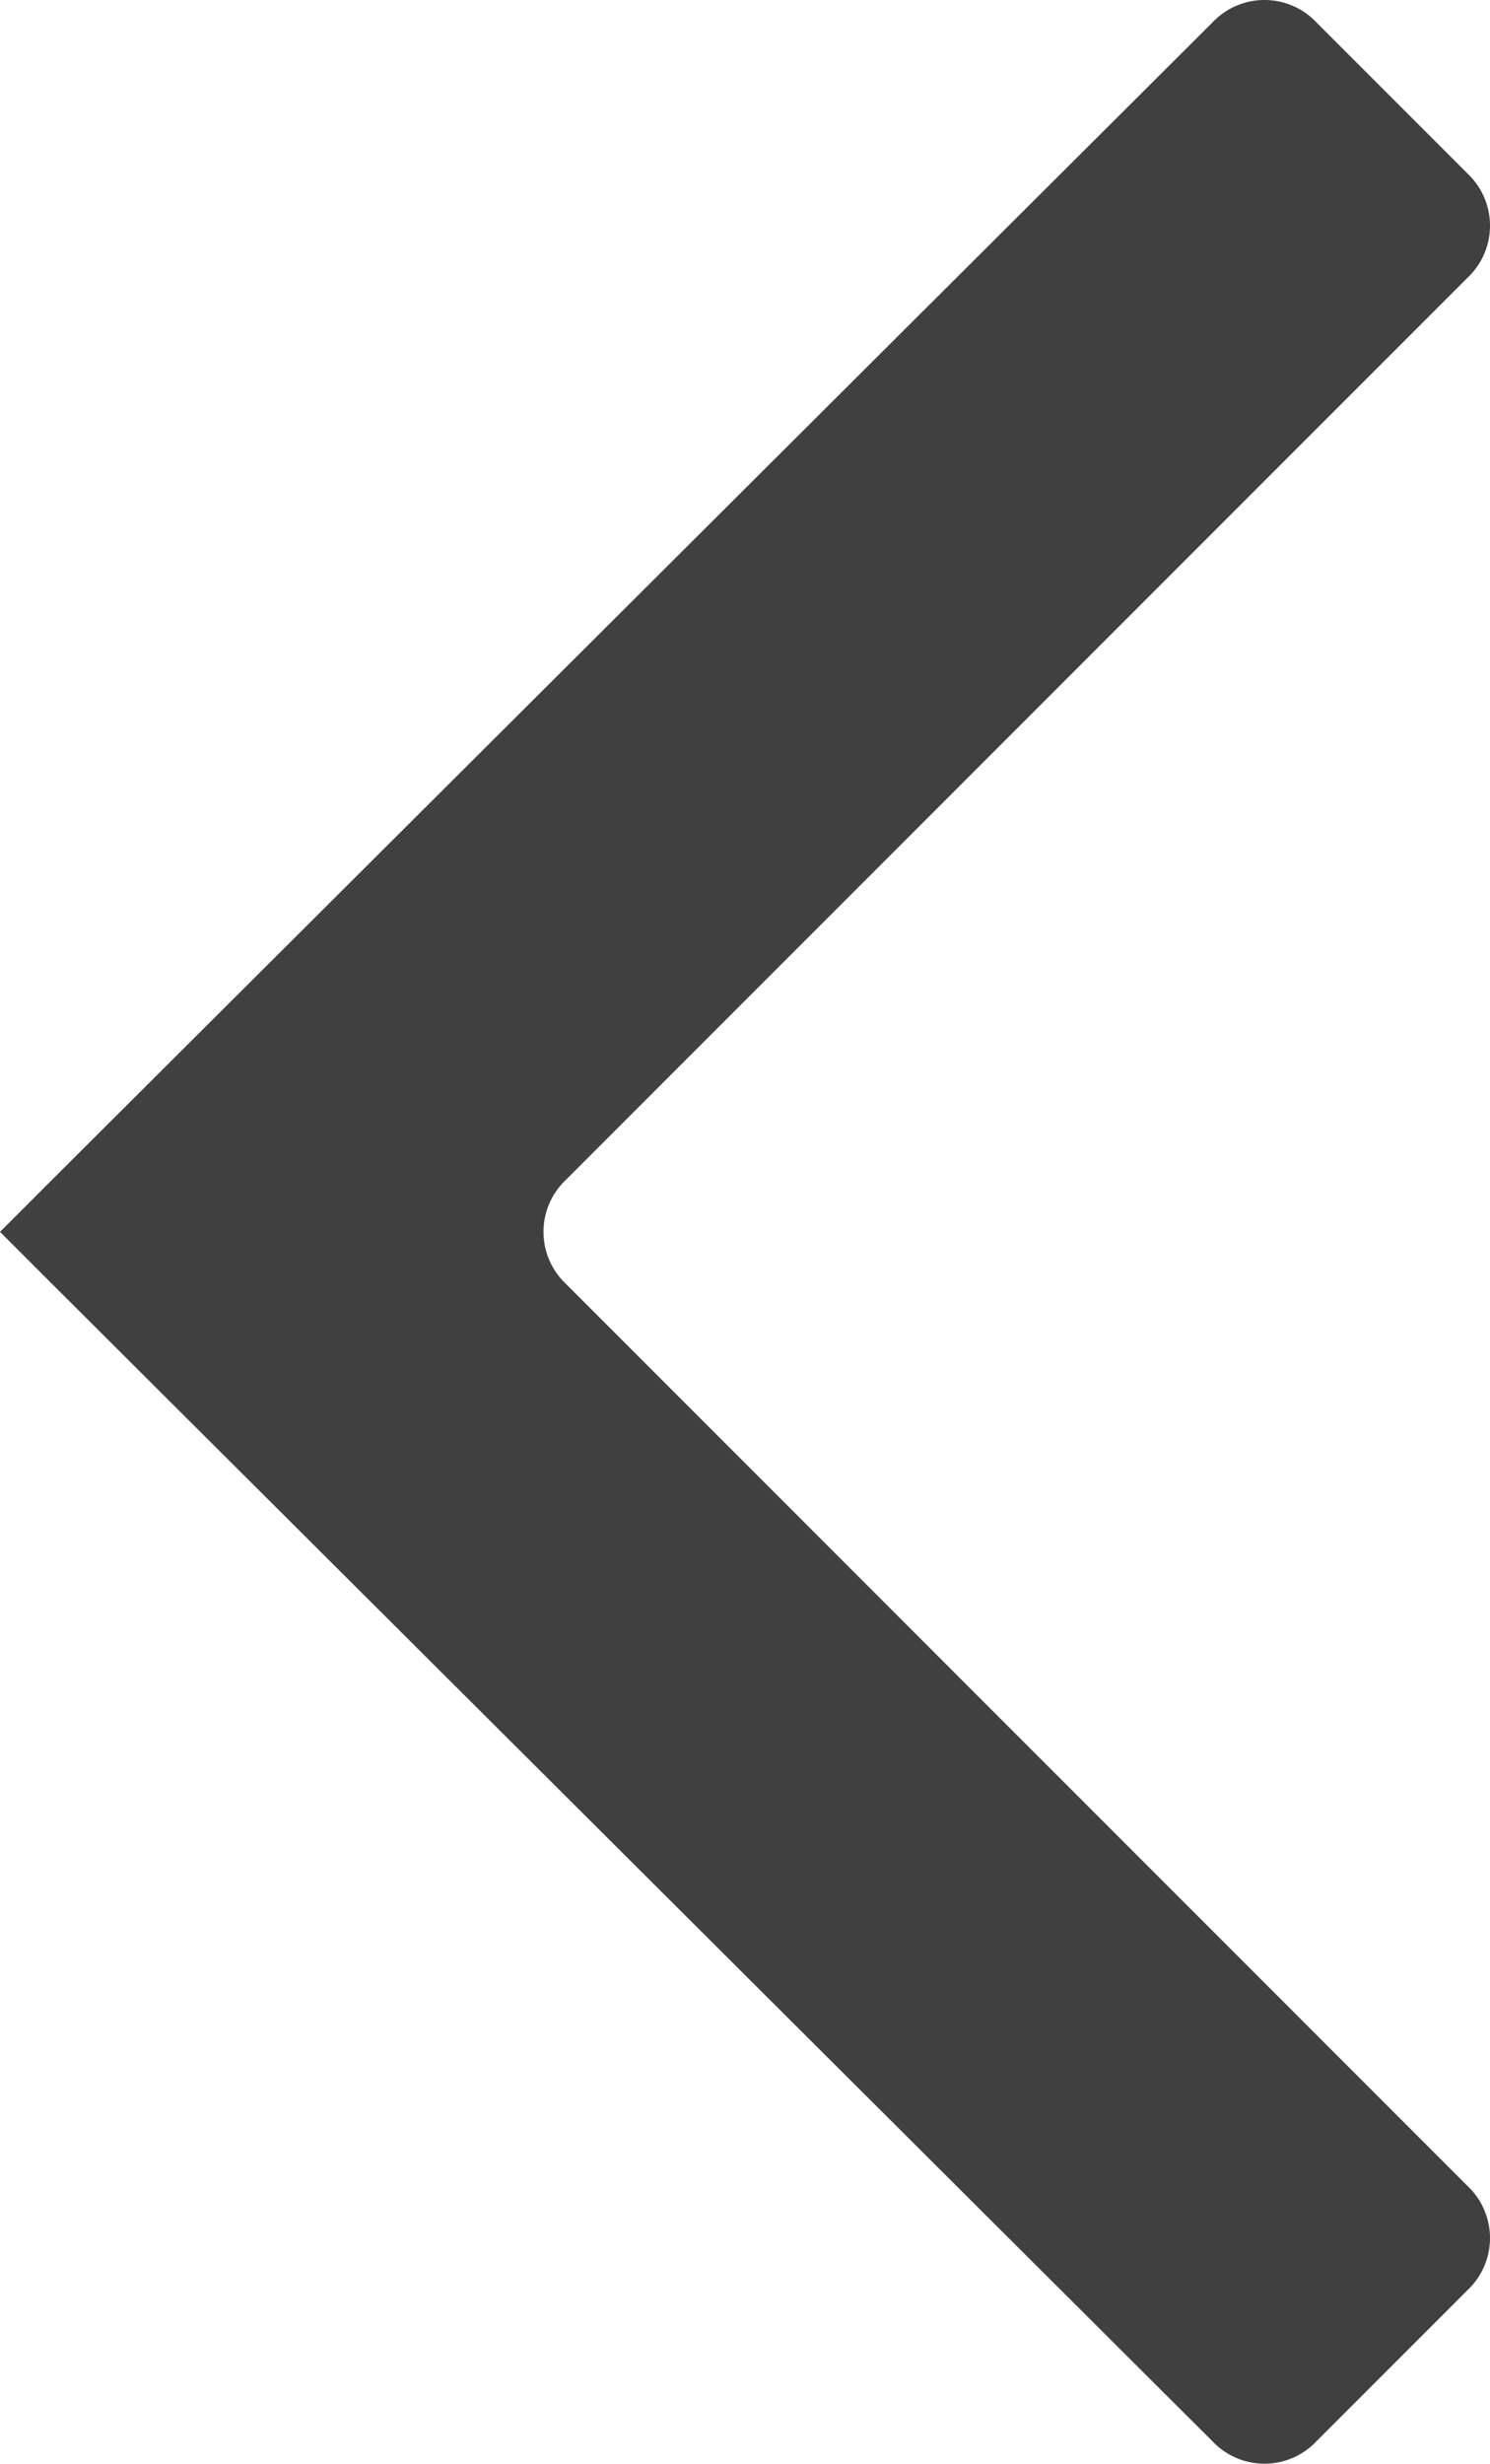
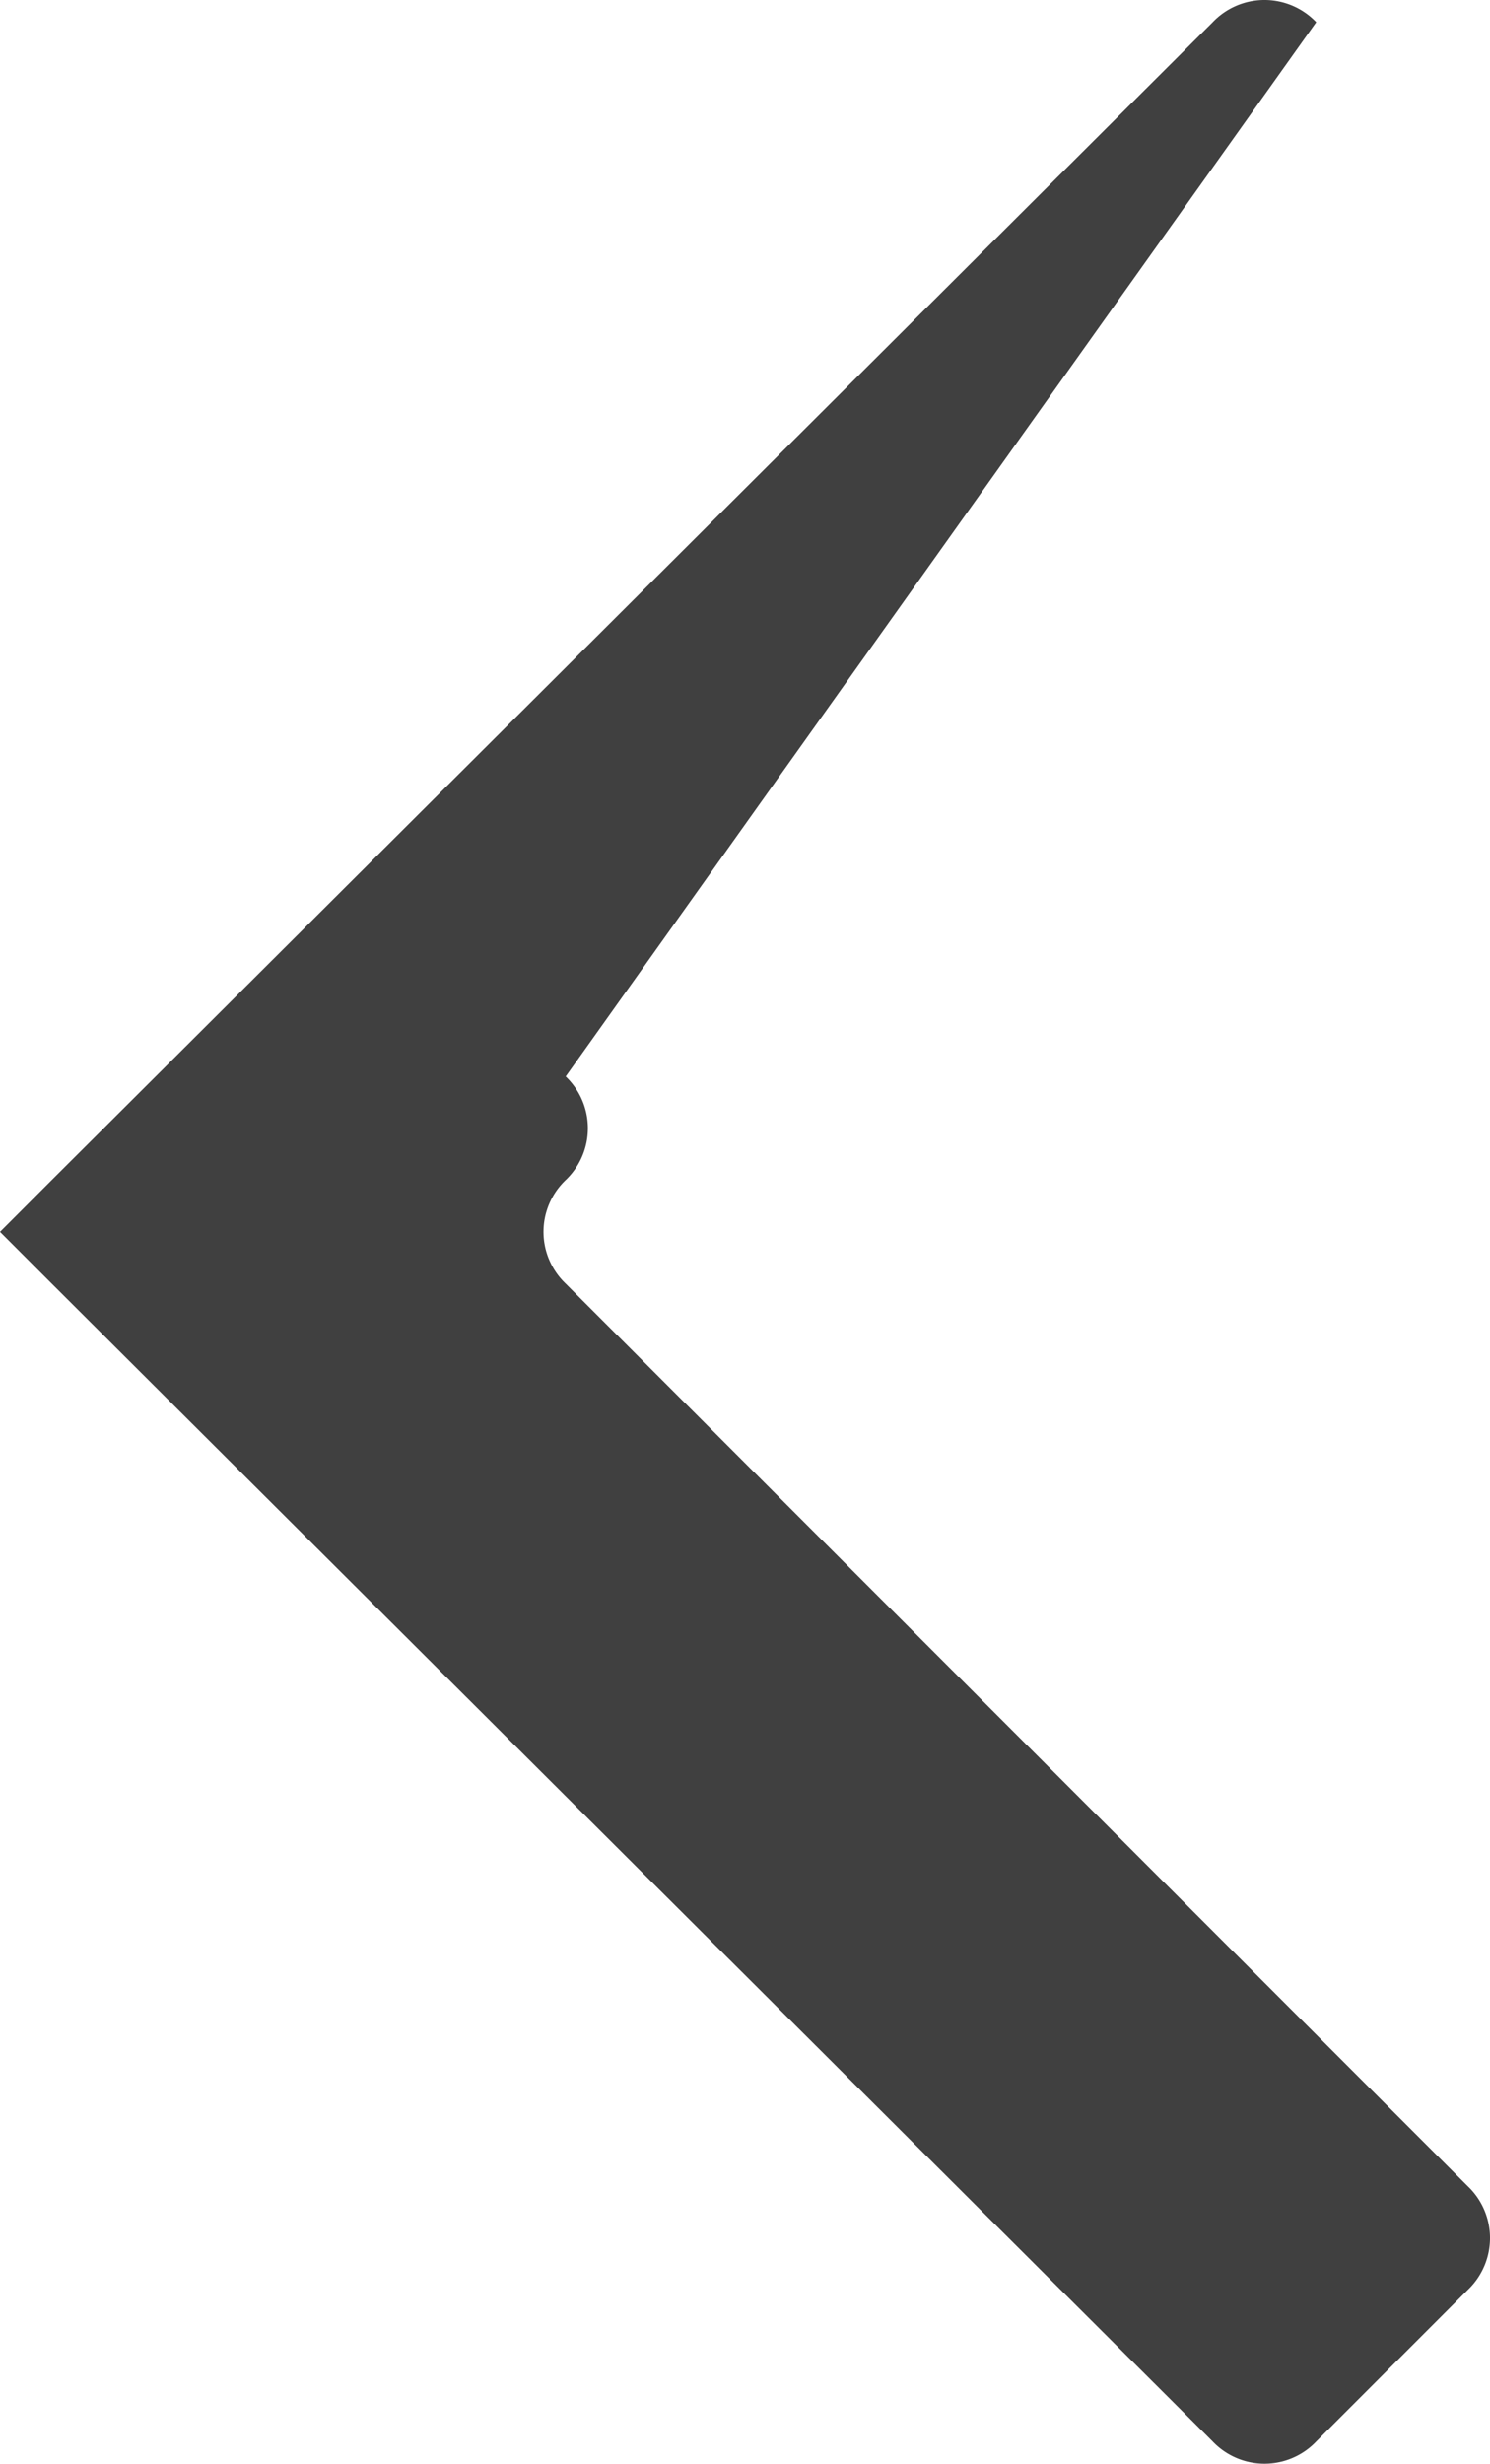
<svg xmlns="http://www.w3.org/2000/svg" viewBox="-1978 733 40.3 66.6">
  <defs>
    <style>
      .cls-1 {
        fill: #404040;
      }
    </style>
  </defs>
-   <path id="arrow_left" class="cls-1" d="M38.9,34.7l1.4-1.4h0l-1.4-1.4L7.5.6A1.933,1.933,0,0,0,4.7.6L.6,4.7a1.933,1.933,0,0,0,0,2.8L25,31.9a1.933,1.933,0,0,1,0,2.8L.6,59.1a1.933,1.933,0,0,0,0,2.8L4.7,66a1.933,1.933,0,0,0,2.8,0Z" transform="translate(-1937.7 799.6) rotate(180)" />
+   <path id="arrow_left" class="cls-1" d="M38.9,34.7l1.4-1.4h0l-1.4-1.4L7.5.6A1.933,1.933,0,0,0,4.7.6L.6,4.7a1.933,1.933,0,0,0,0,2.8L25,31.9a1.933,1.933,0,0,1,0,2.8a1.933,1.933,0,0,0,0,2.8L4.7,66a1.933,1.933,0,0,0,2.8,0Z" transform="translate(-1937.7 799.6) rotate(180)" />
</svg>